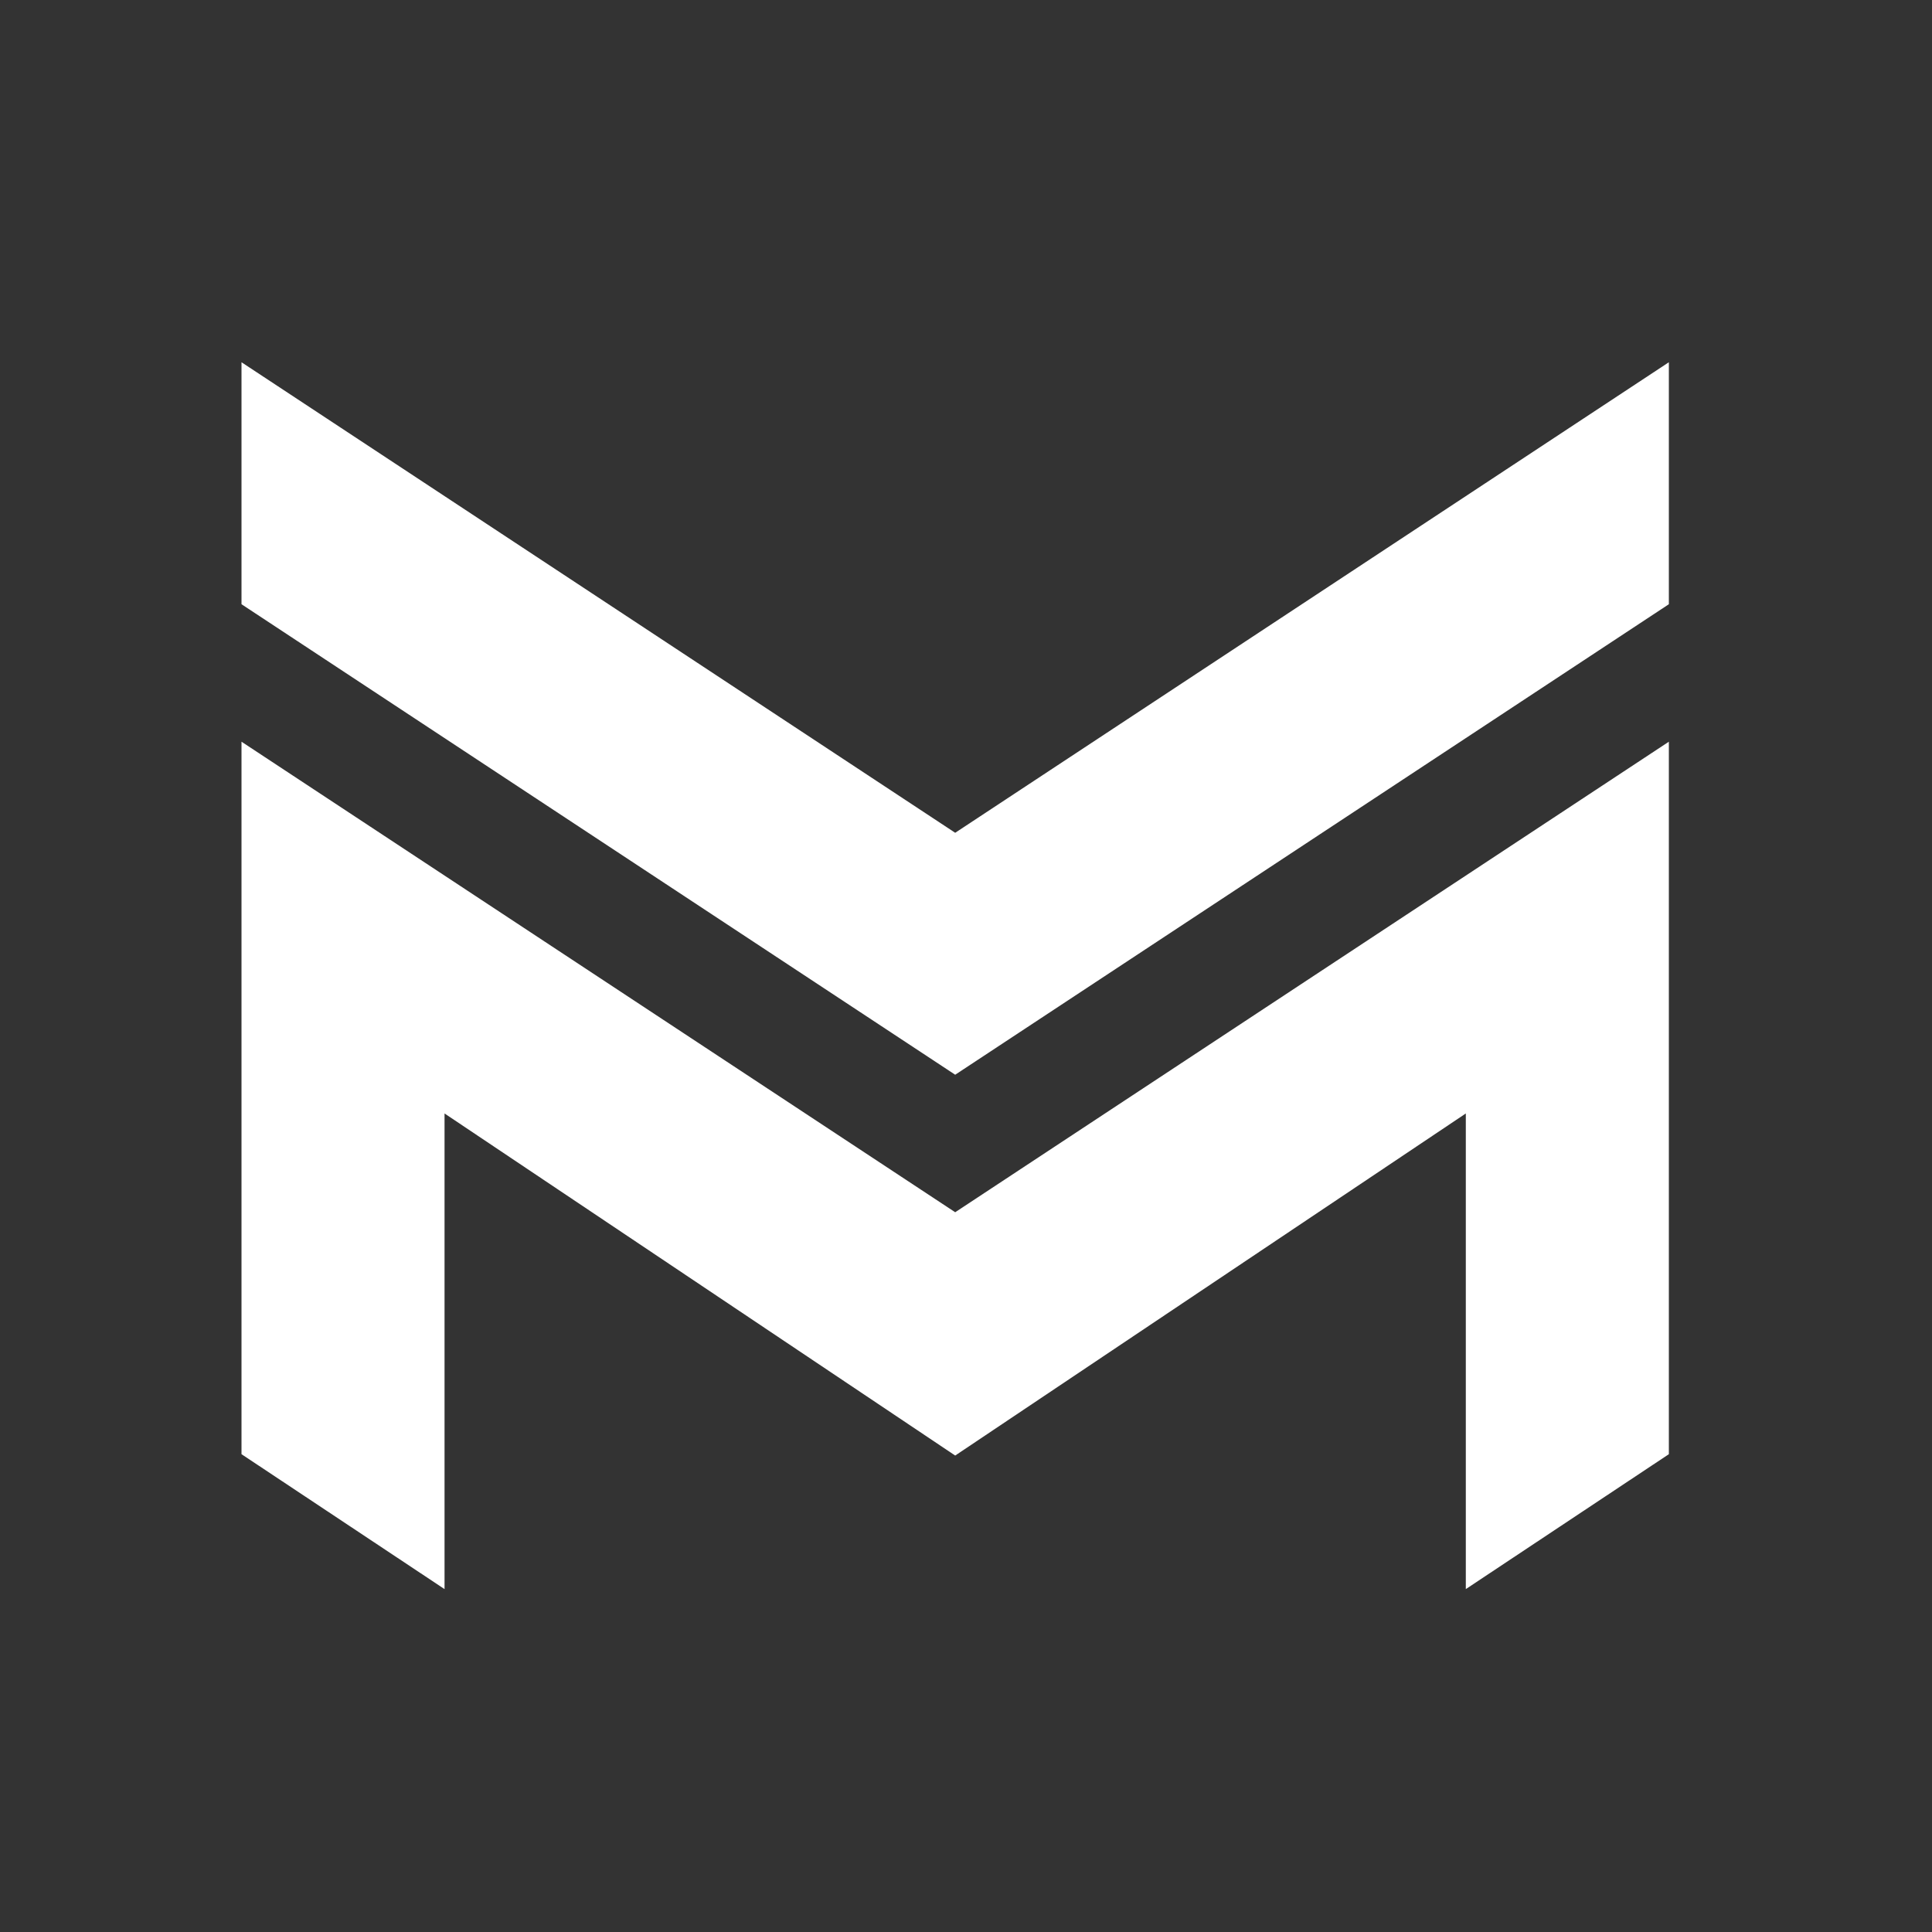
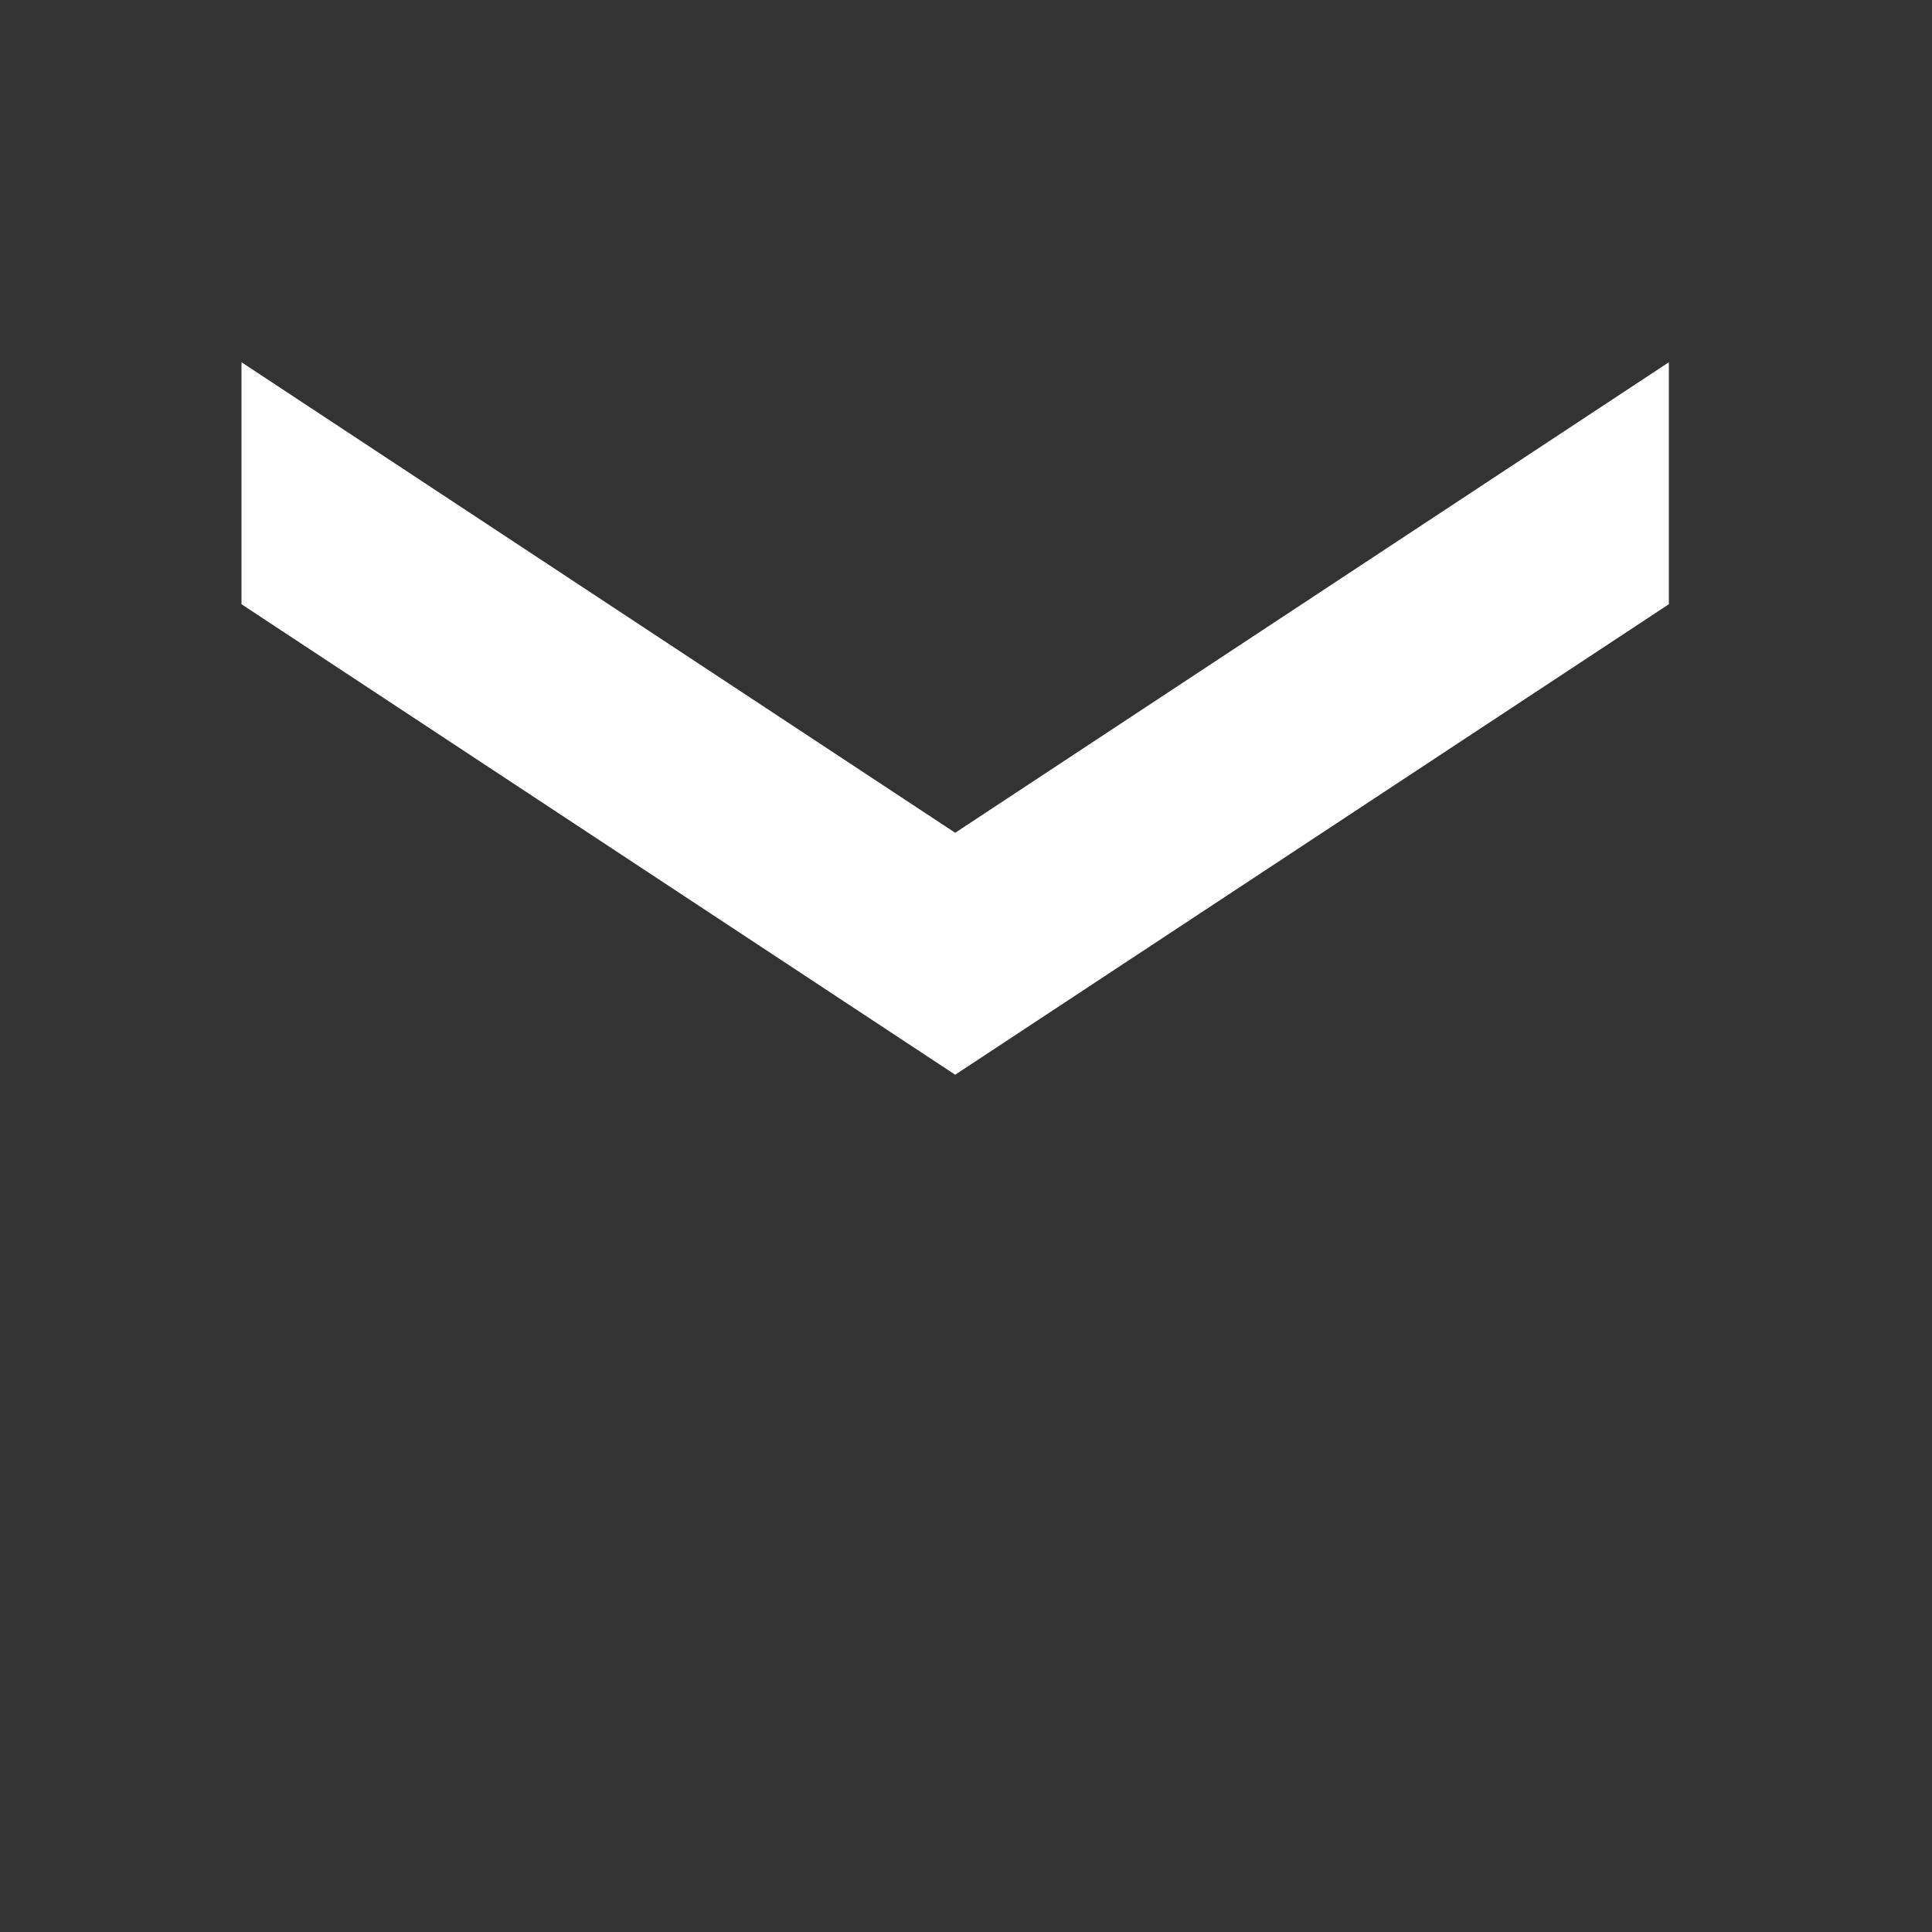
<svg xmlns="http://www.w3.org/2000/svg" width="64" height="64" viewBox="0 0 64 64" fill="none">
  <rect x="0" y="0" width="64" height="64" fill="#333333" stroke="none" />
-   <path fill-rule="evenodd" clip-rule="evenodd" d="M14.726 36.885L31.642 48.217L48.557 36.885V52.641L55.283 48.172L55.283 24.57L31.642 40.157L8 24.57L8 48.172L14.726 52.641V36.885Z" fill="white" />
  <path fill-rule="evenodd" clip-rule="evenodd" d="M8 20.016L31.642 35.602L55.283 20.016C55.283 17.344 55.283 14.672 55.283 12L31.642 27.587L8 12C8 14.672 8 17.344 8 20.016Z" fill="white" />
</svg>